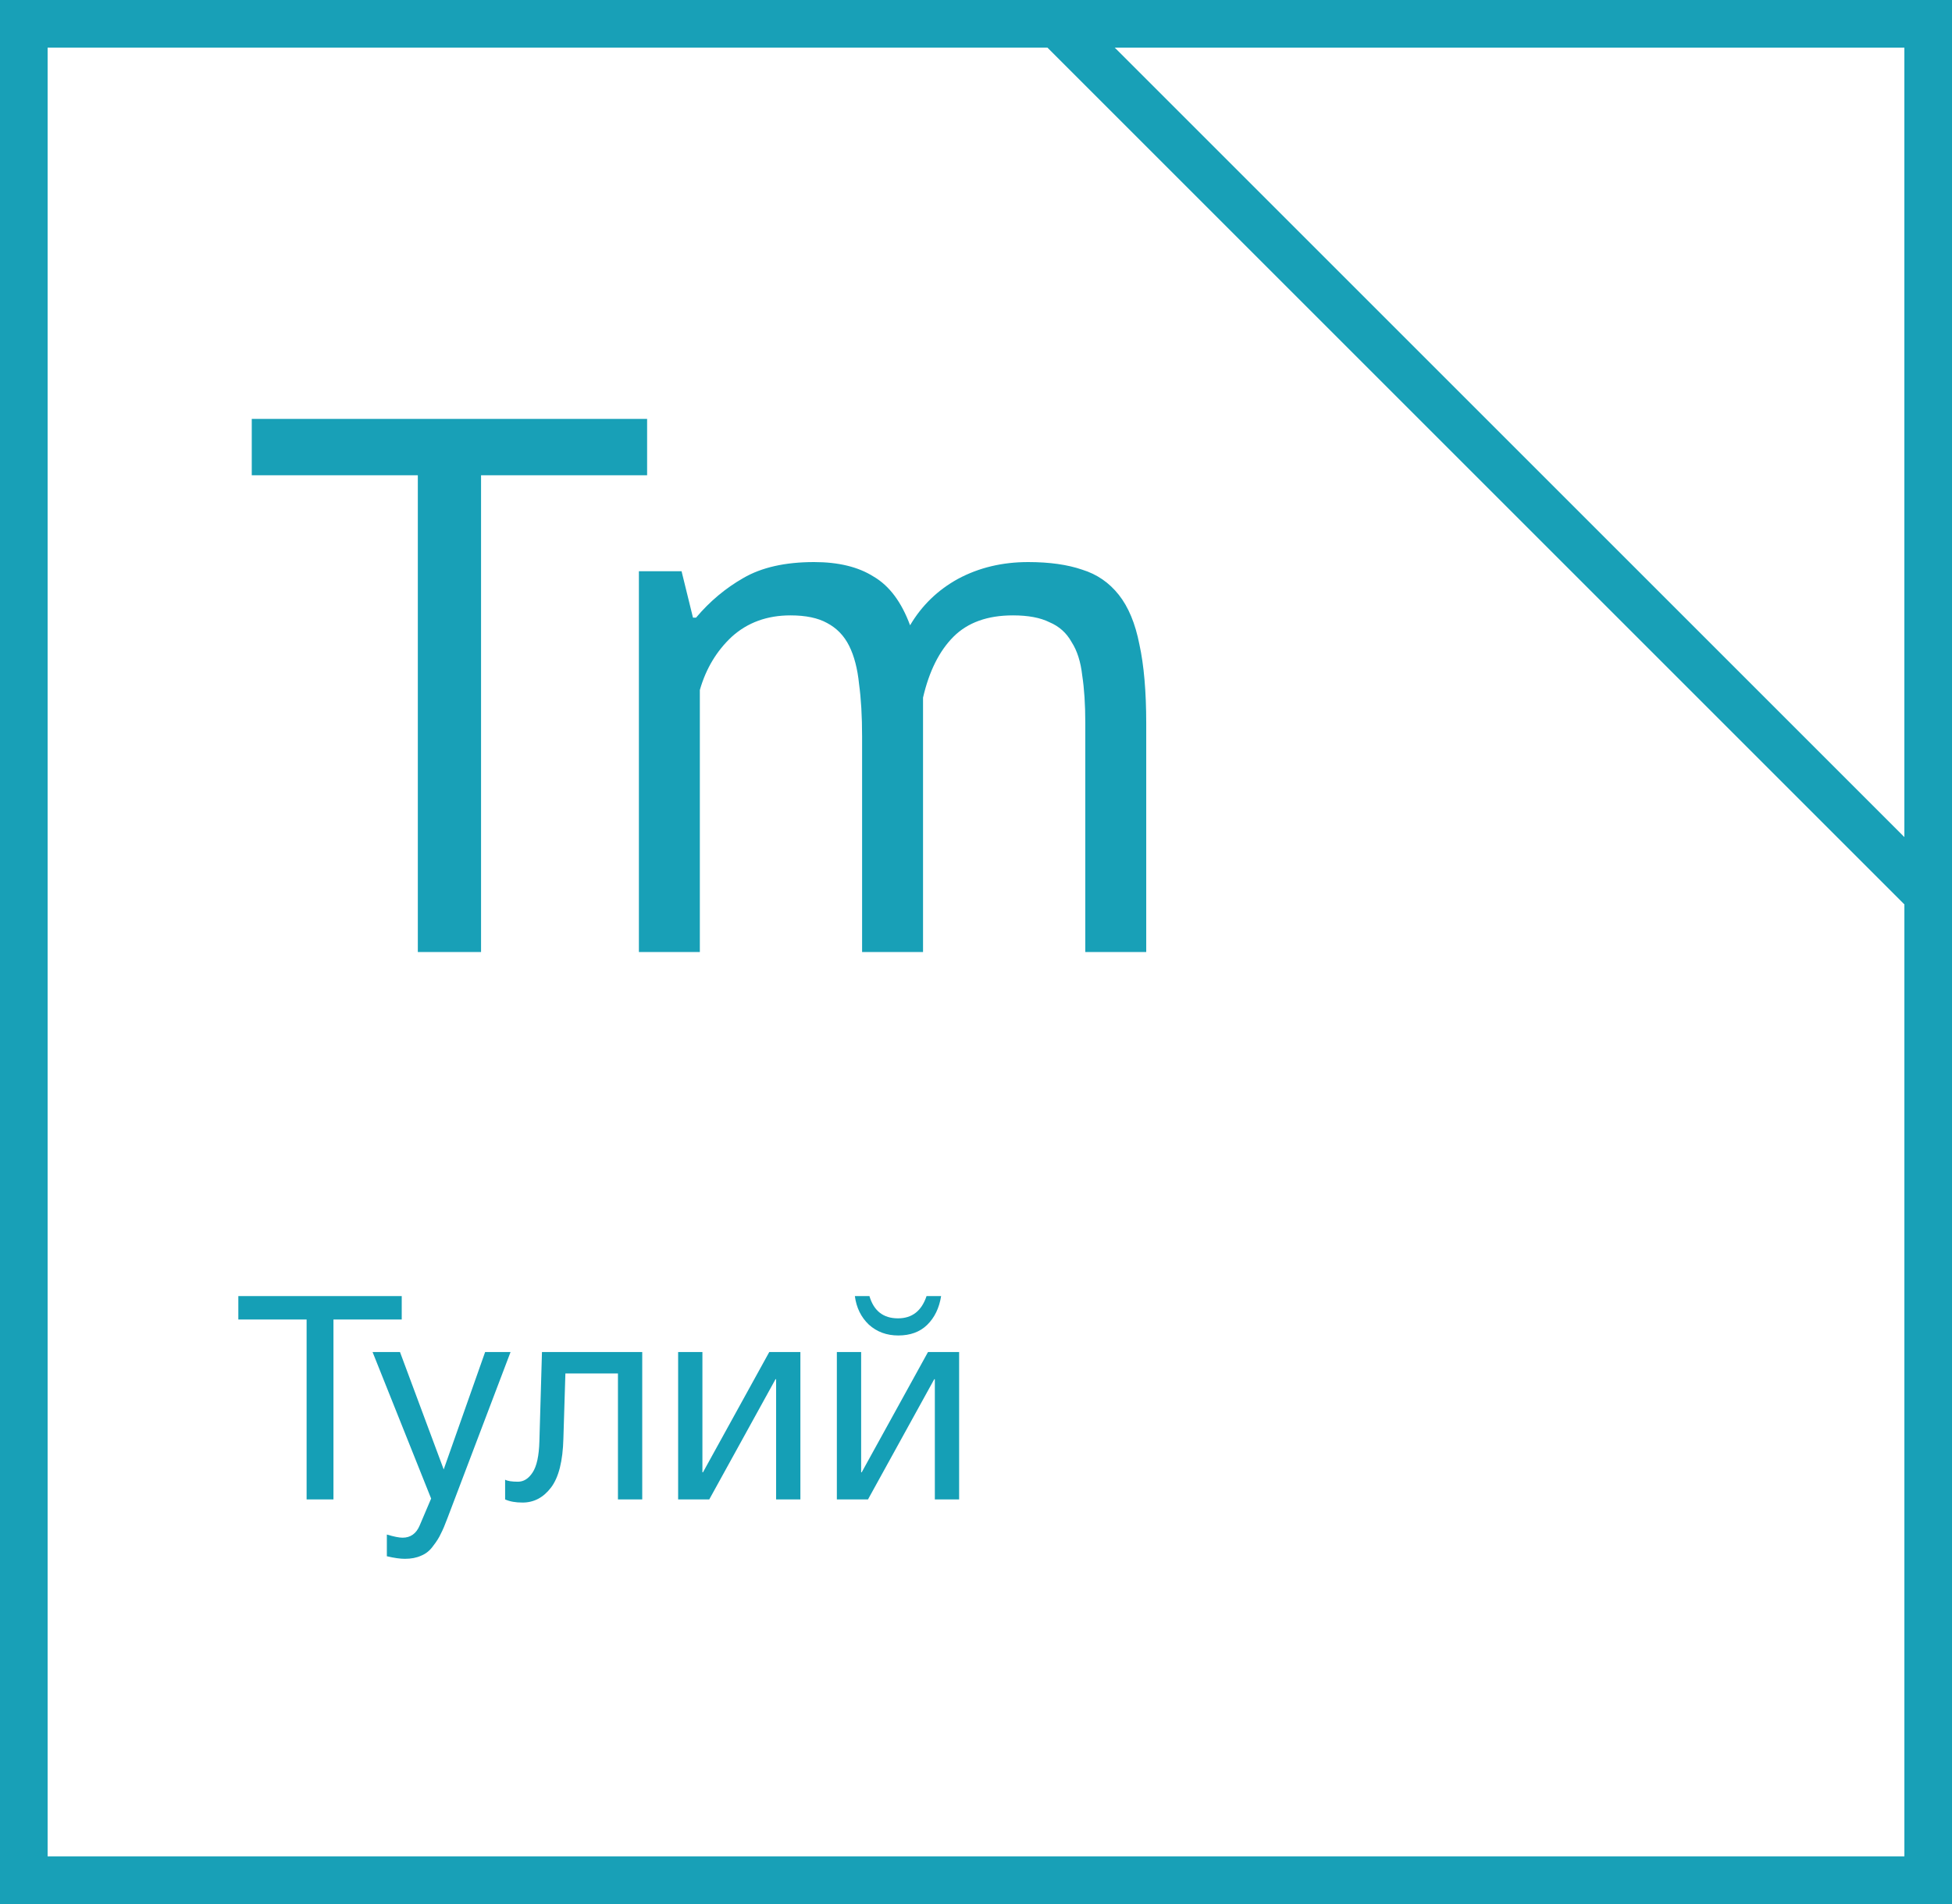
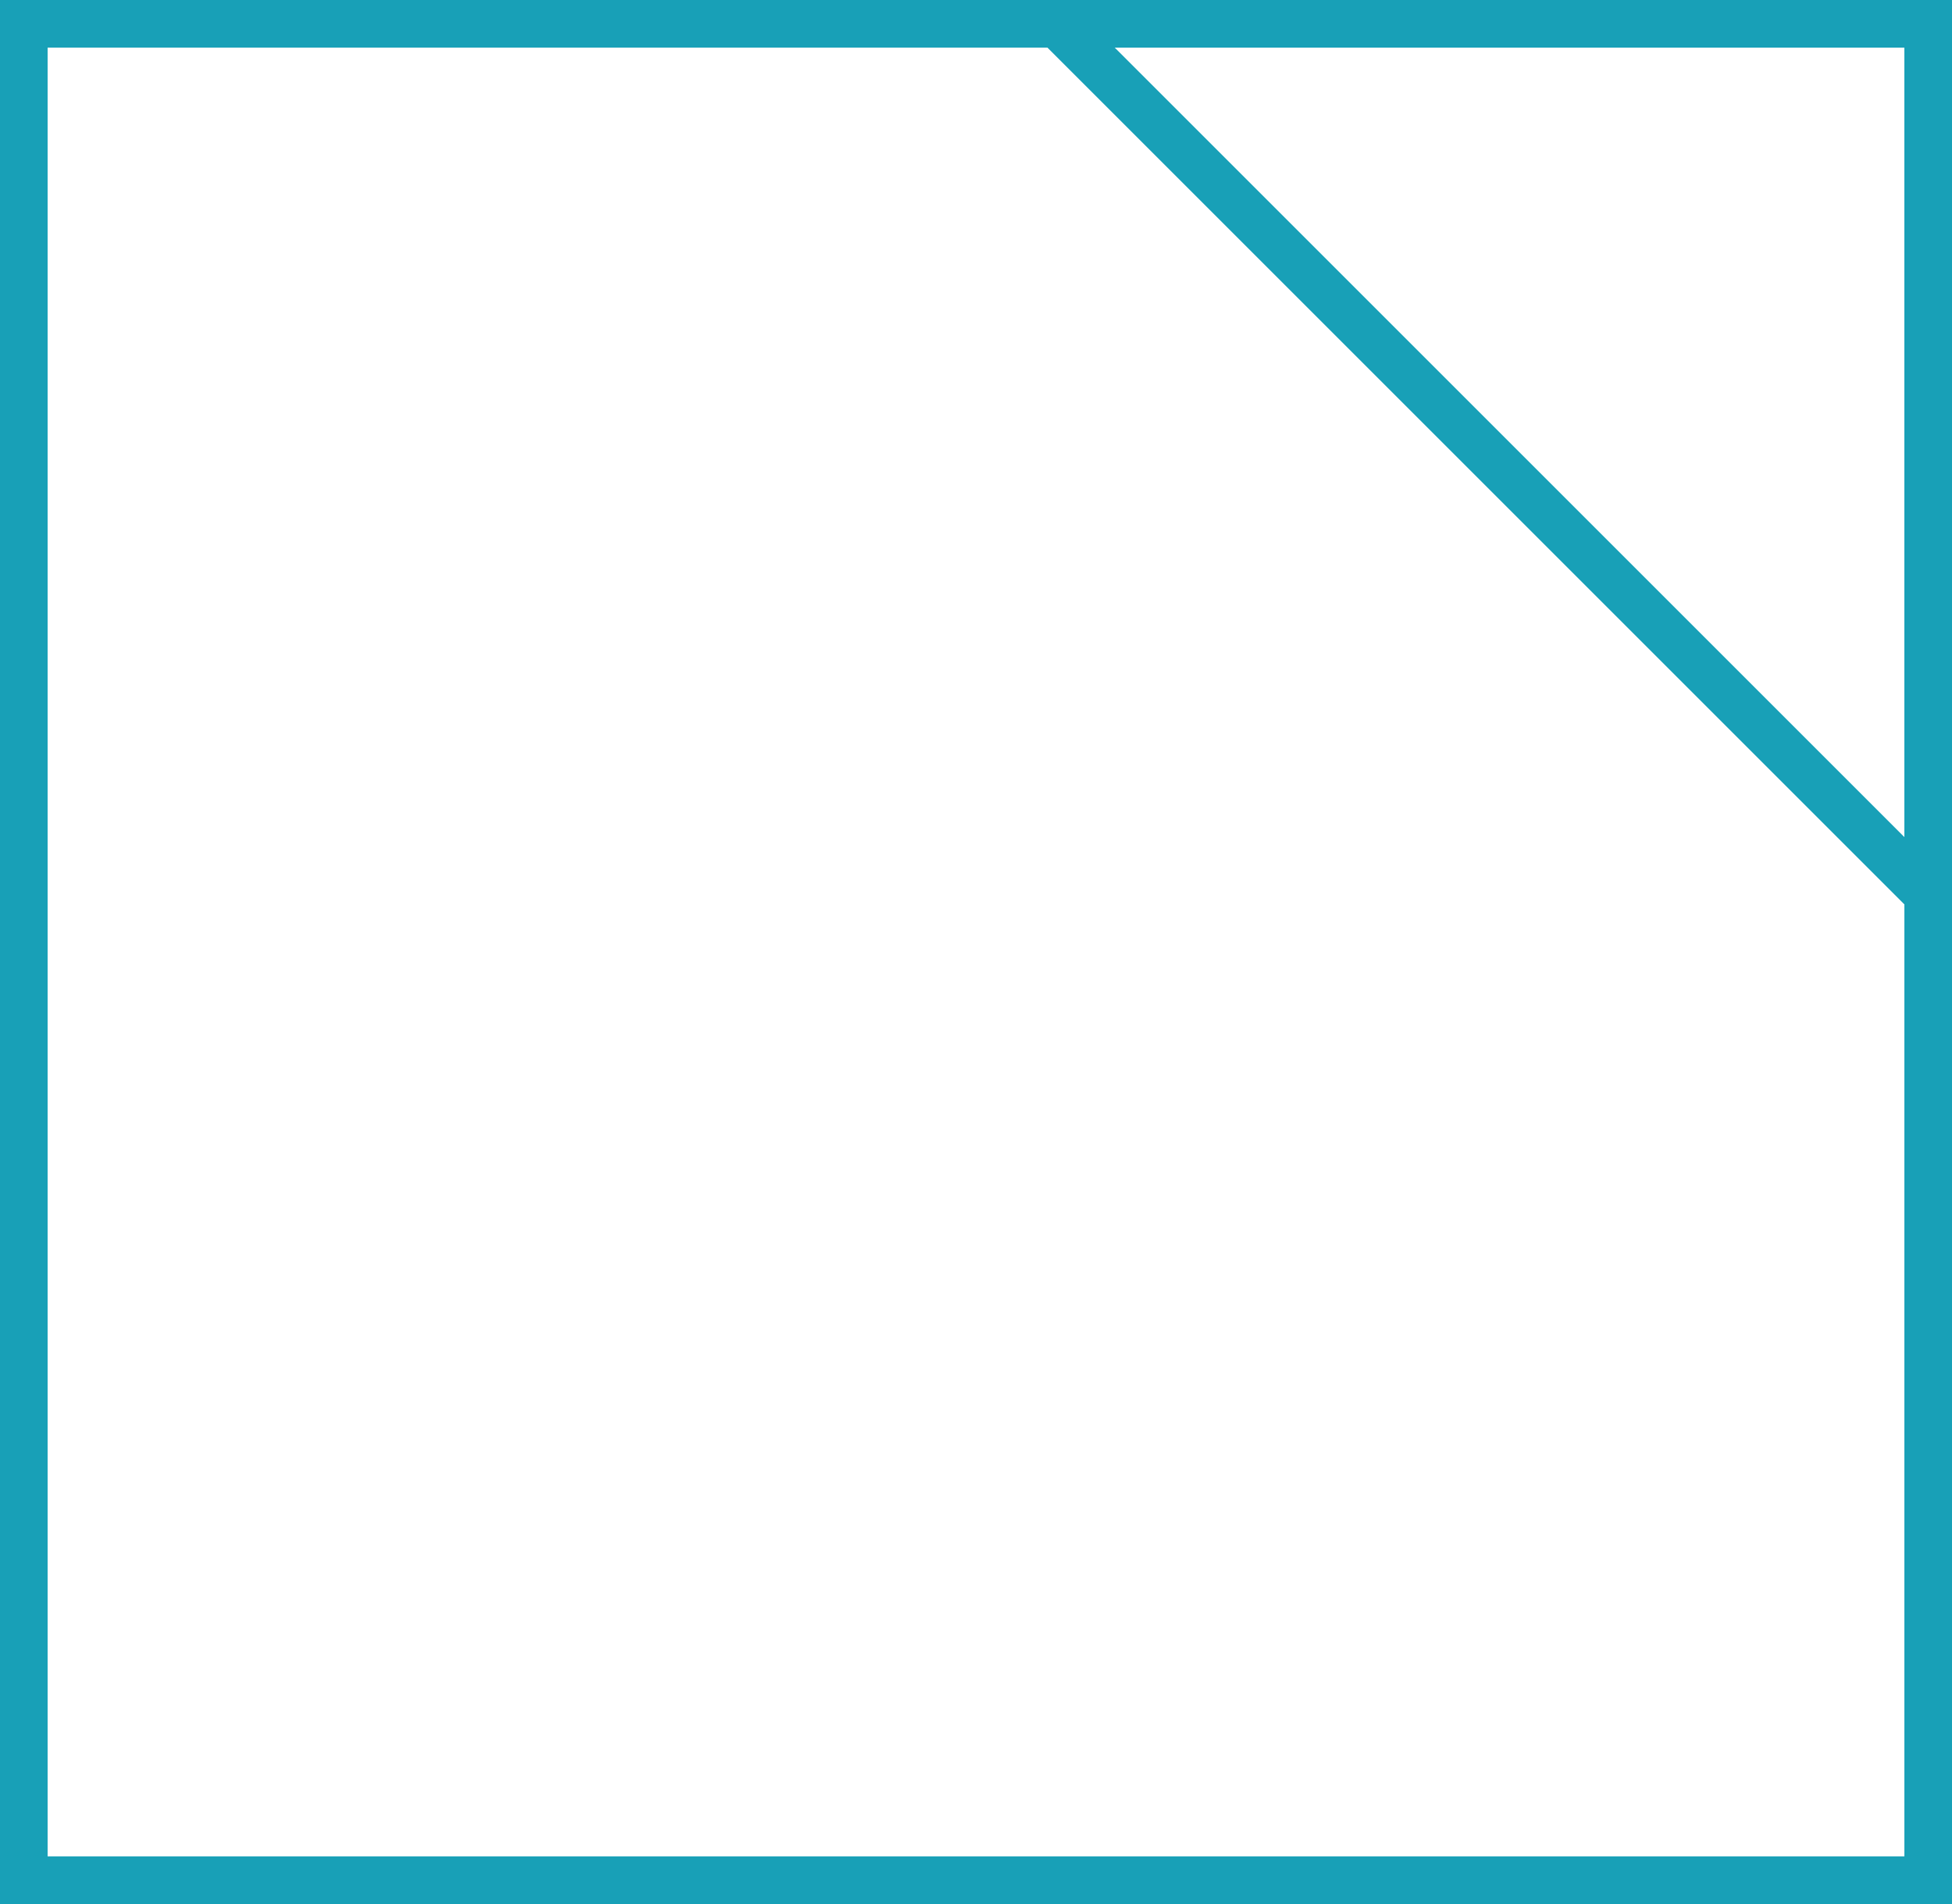
<svg xmlns="http://www.w3.org/2000/svg" width="82" height="80" viewBox="0 0 82 80" fill="none">
-   <path d="M16.876 54.456V55.44H14.008V63H12.88V55.44H10.012V54.456H16.876ZM21.447 56.808L18.795 63.792C18.691 64.072 18.599 64.288 18.519 64.44C18.447 64.6 18.339 64.772 18.195 64.956C18.059 65.148 17.891 65.284 17.691 65.364C17.499 65.452 17.271 65.496 17.007 65.496C16.807 65.496 16.555 65.46 16.251 65.388V64.476C16.547 64.564 16.767 64.608 16.911 64.608C17.247 64.608 17.487 64.436 17.631 64.092L18.111 62.964L15.651 56.808H16.803L18.639 61.74L20.379 56.808H21.447ZM26.979 56.808V63H25.959V57.708H23.751L23.667 60.444C23.643 61.388 23.471 62.072 23.151 62.496C22.831 62.92 22.431 63.132 21.951 63.132C21.655 63.132 21.411 63.088 21.219 63V62.172C21.323 62.228 21.503 62.256 21.759 62.256C21.999 62.256 22.203 62.128 22.371 61.872C22.547 61.608 22.643 61.168 22.659 60.552L22.767 56.808H26.979ZM29.795 63H28.487V56.808H29.507V61.86H29.531L32.315 56.808H33.623V63H32.603V57.948H32.579L29.795 63ZM39.535 54.456C39.455 54.96 39.259 55.364 38.947 55.668C38.643 55.964 38.239 56.112 37.735 56.112C37.247 56.112 36.835 55.96 36.499 55.656C36.171 55.344 35.975 54.944 35.911 54.456H36.523C36.707 55.08 37.107 55.392 37.723 55.392C38.315 55.392 38.715 55.08 38.923 54.456H39.535ZM36.463 63H35.155V56.808H36.175V61.86H36.199L38.983 56.808H40.291V63H39.271V57.948H39.247L36.463 63Z" fill="#159FB6" />
  <path d="M1 1H81V79H1V1Z" stroke="#18A0B7" stroke-width="2" />
  <path d="M44.414 1H81V37.586L44.414 1Z" stroke="#18A0B7" stroke-width="2" />
-   <path d="M27.184 19.968H20.208V40H17.552V19.968H10.576V17.6H27.184V19.968ZM36.215 40V30.944C36.215 30.091 36.172 29.355 36.087 28.736C36.023 28.096 35.884 27.563 35.671 27.136C35.458 26.709 35.148 26.389 34.743 26.176C34.359 25.963 33.847 25.856 33.207 25.856C32.226 25.856 31.404 26.155 30.743 26.752C30.103 27.349 29.655 28.096 29.399 28.992V40H26.839V24H28.631L29.111 25.952H29.239C29.815 25.269 30.476 24.715 31.223 24.288C31.991 23.84 32.983 23.616 34.199 23.616C35.223 23.616 36.055 23.819 36.695 24.224C37.356 24.608 37.868 25.291 38.231 26.272C38.722 25.44 39.394 24.789 40.247 24.32C41.122 23.851 42.103 23.616 43.191 23.616C44.087 23.616 44.844 23.723 45.463 23.936C46.082 24.128 46.594 24.48 46.999 24.992C47.404 25.504 47.692 26.197 47.863 27.072C48.055 27.947 48.151 29.056 48.151 30.4V40H45.591V30.368C45.591 29.6 45.548 28.939 45.463 28.384C45.399 27.808 45.25 27.339 45.015 26.976C44.802 26.592 44.492 26.315 44.087 26.144C43.703 25.952 43.191 25.856 42.551 25.856C41.484 25.856 40.652 26.155 40.055 26.752C39.458 27.349 39.031 28.203 38.775 29.312V40H36.215Z" fill="#18A0B7" />
</svg>